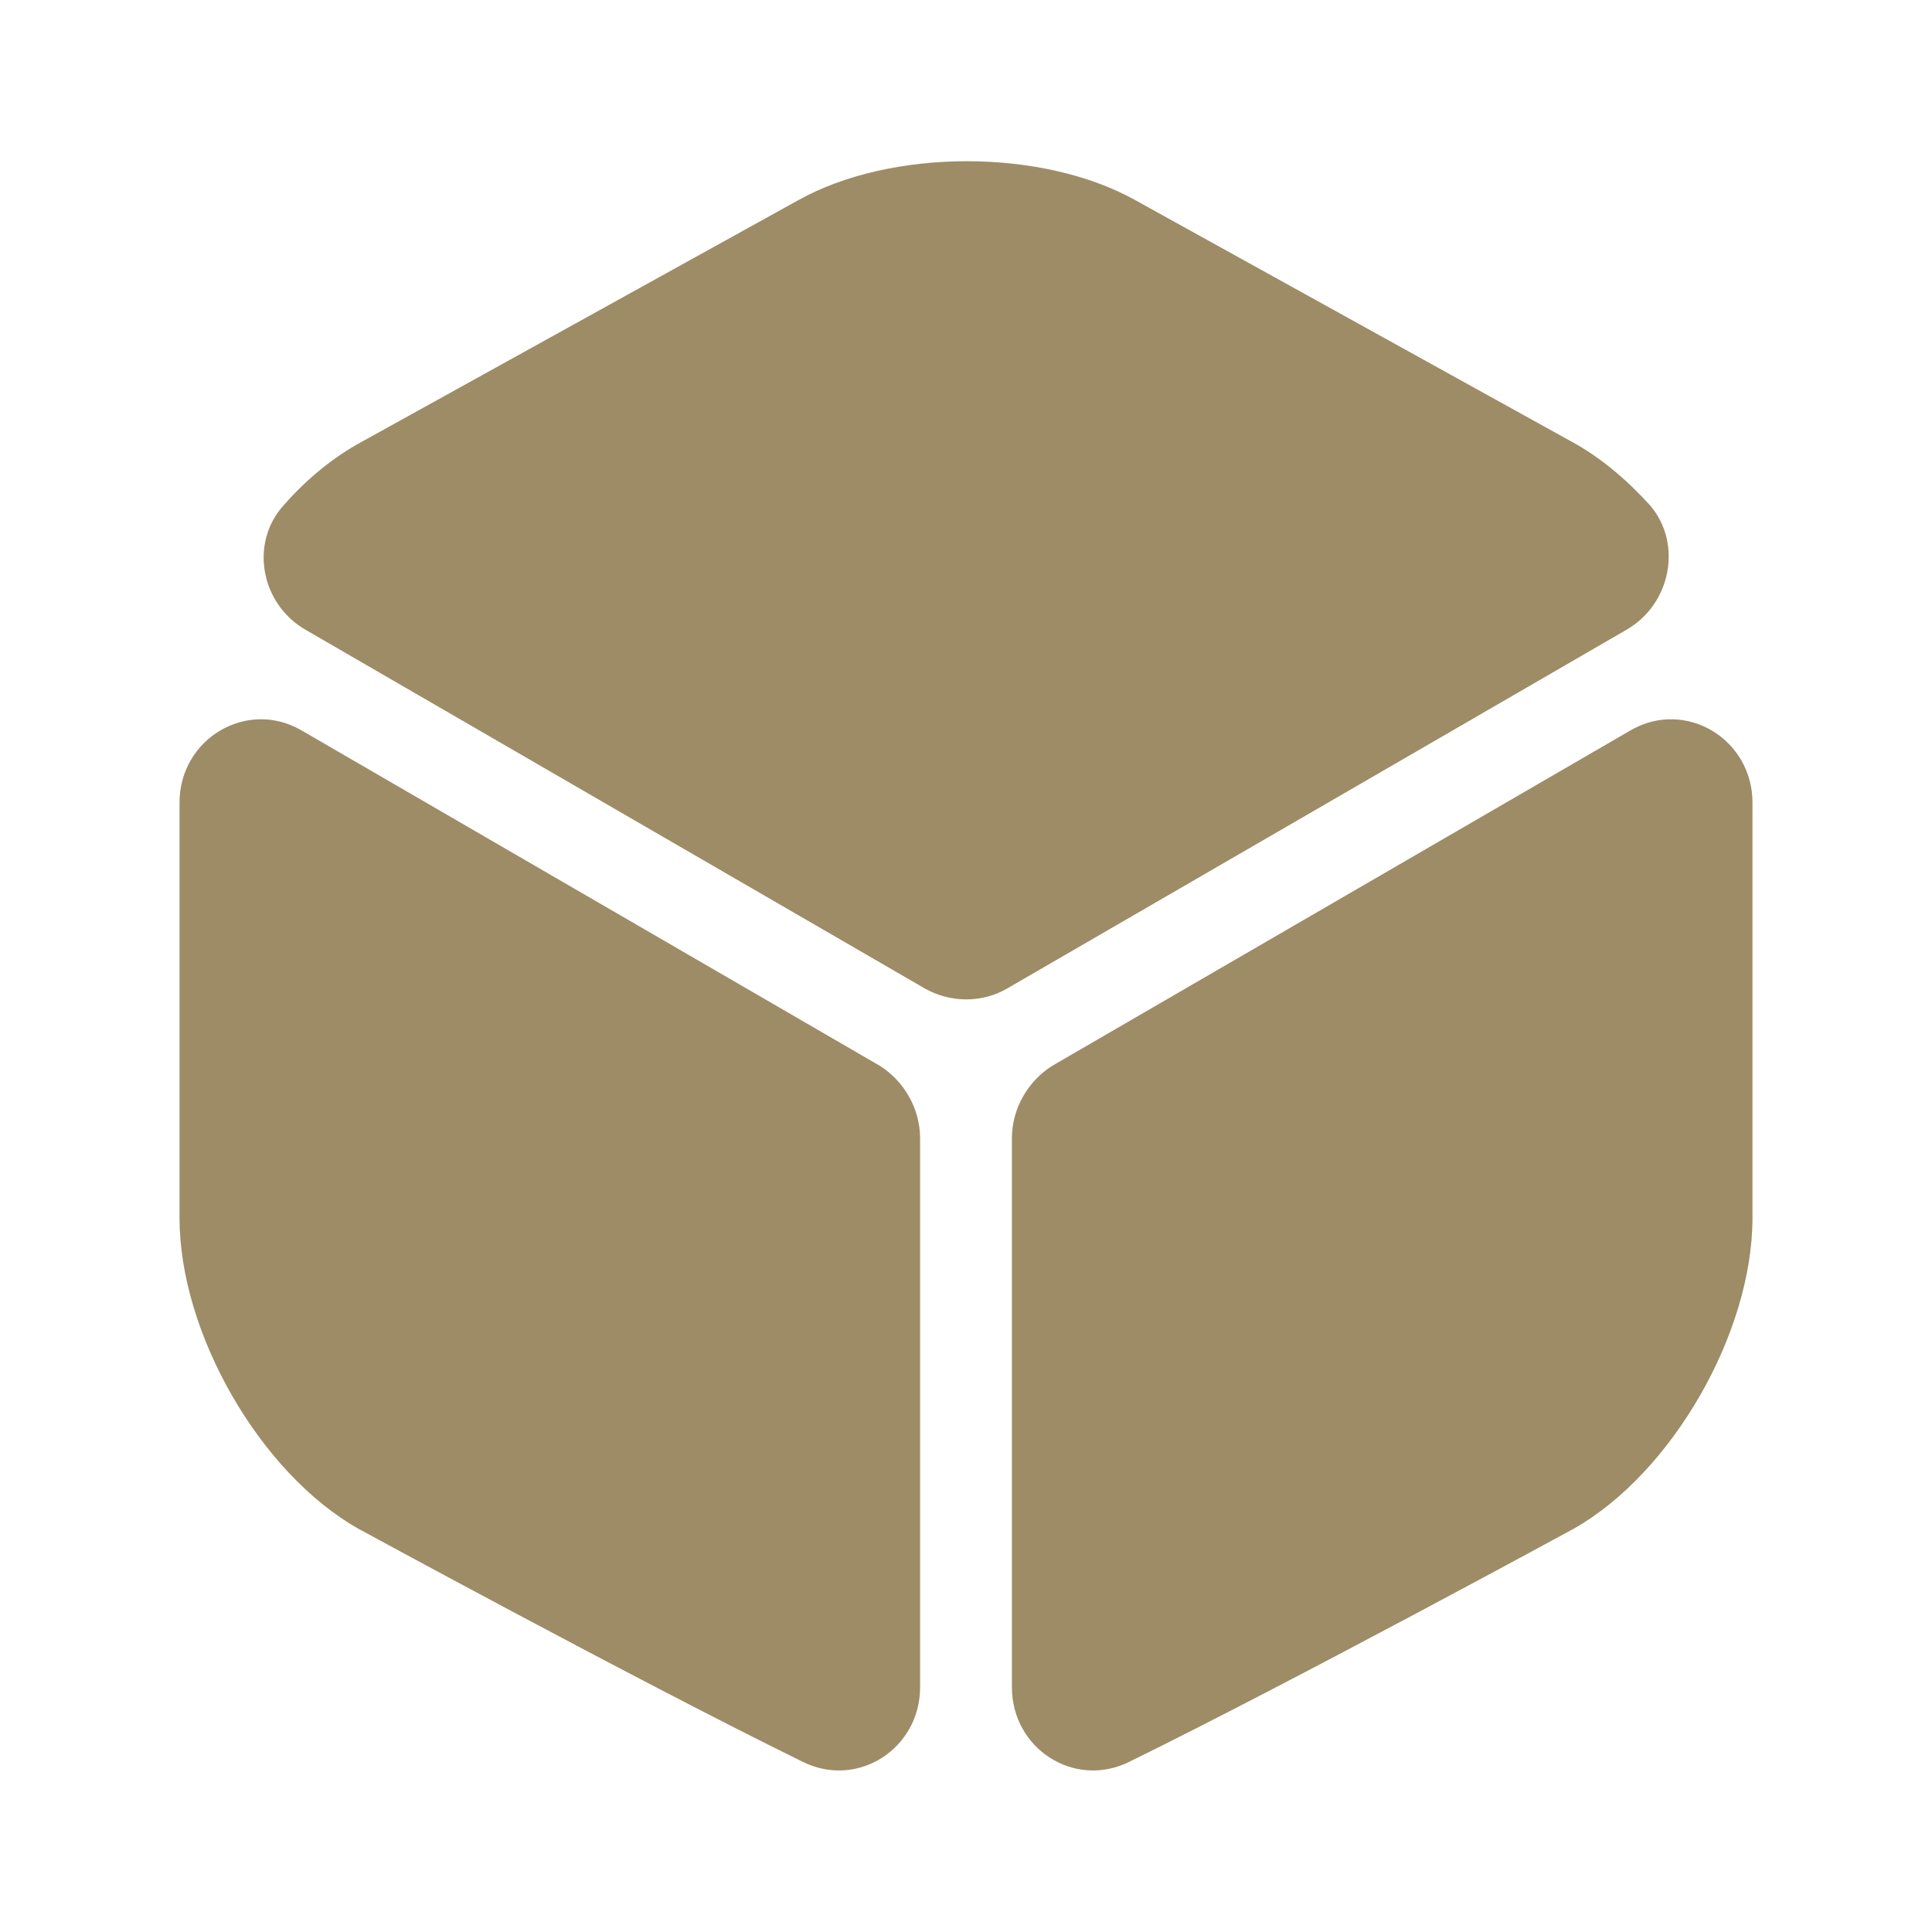
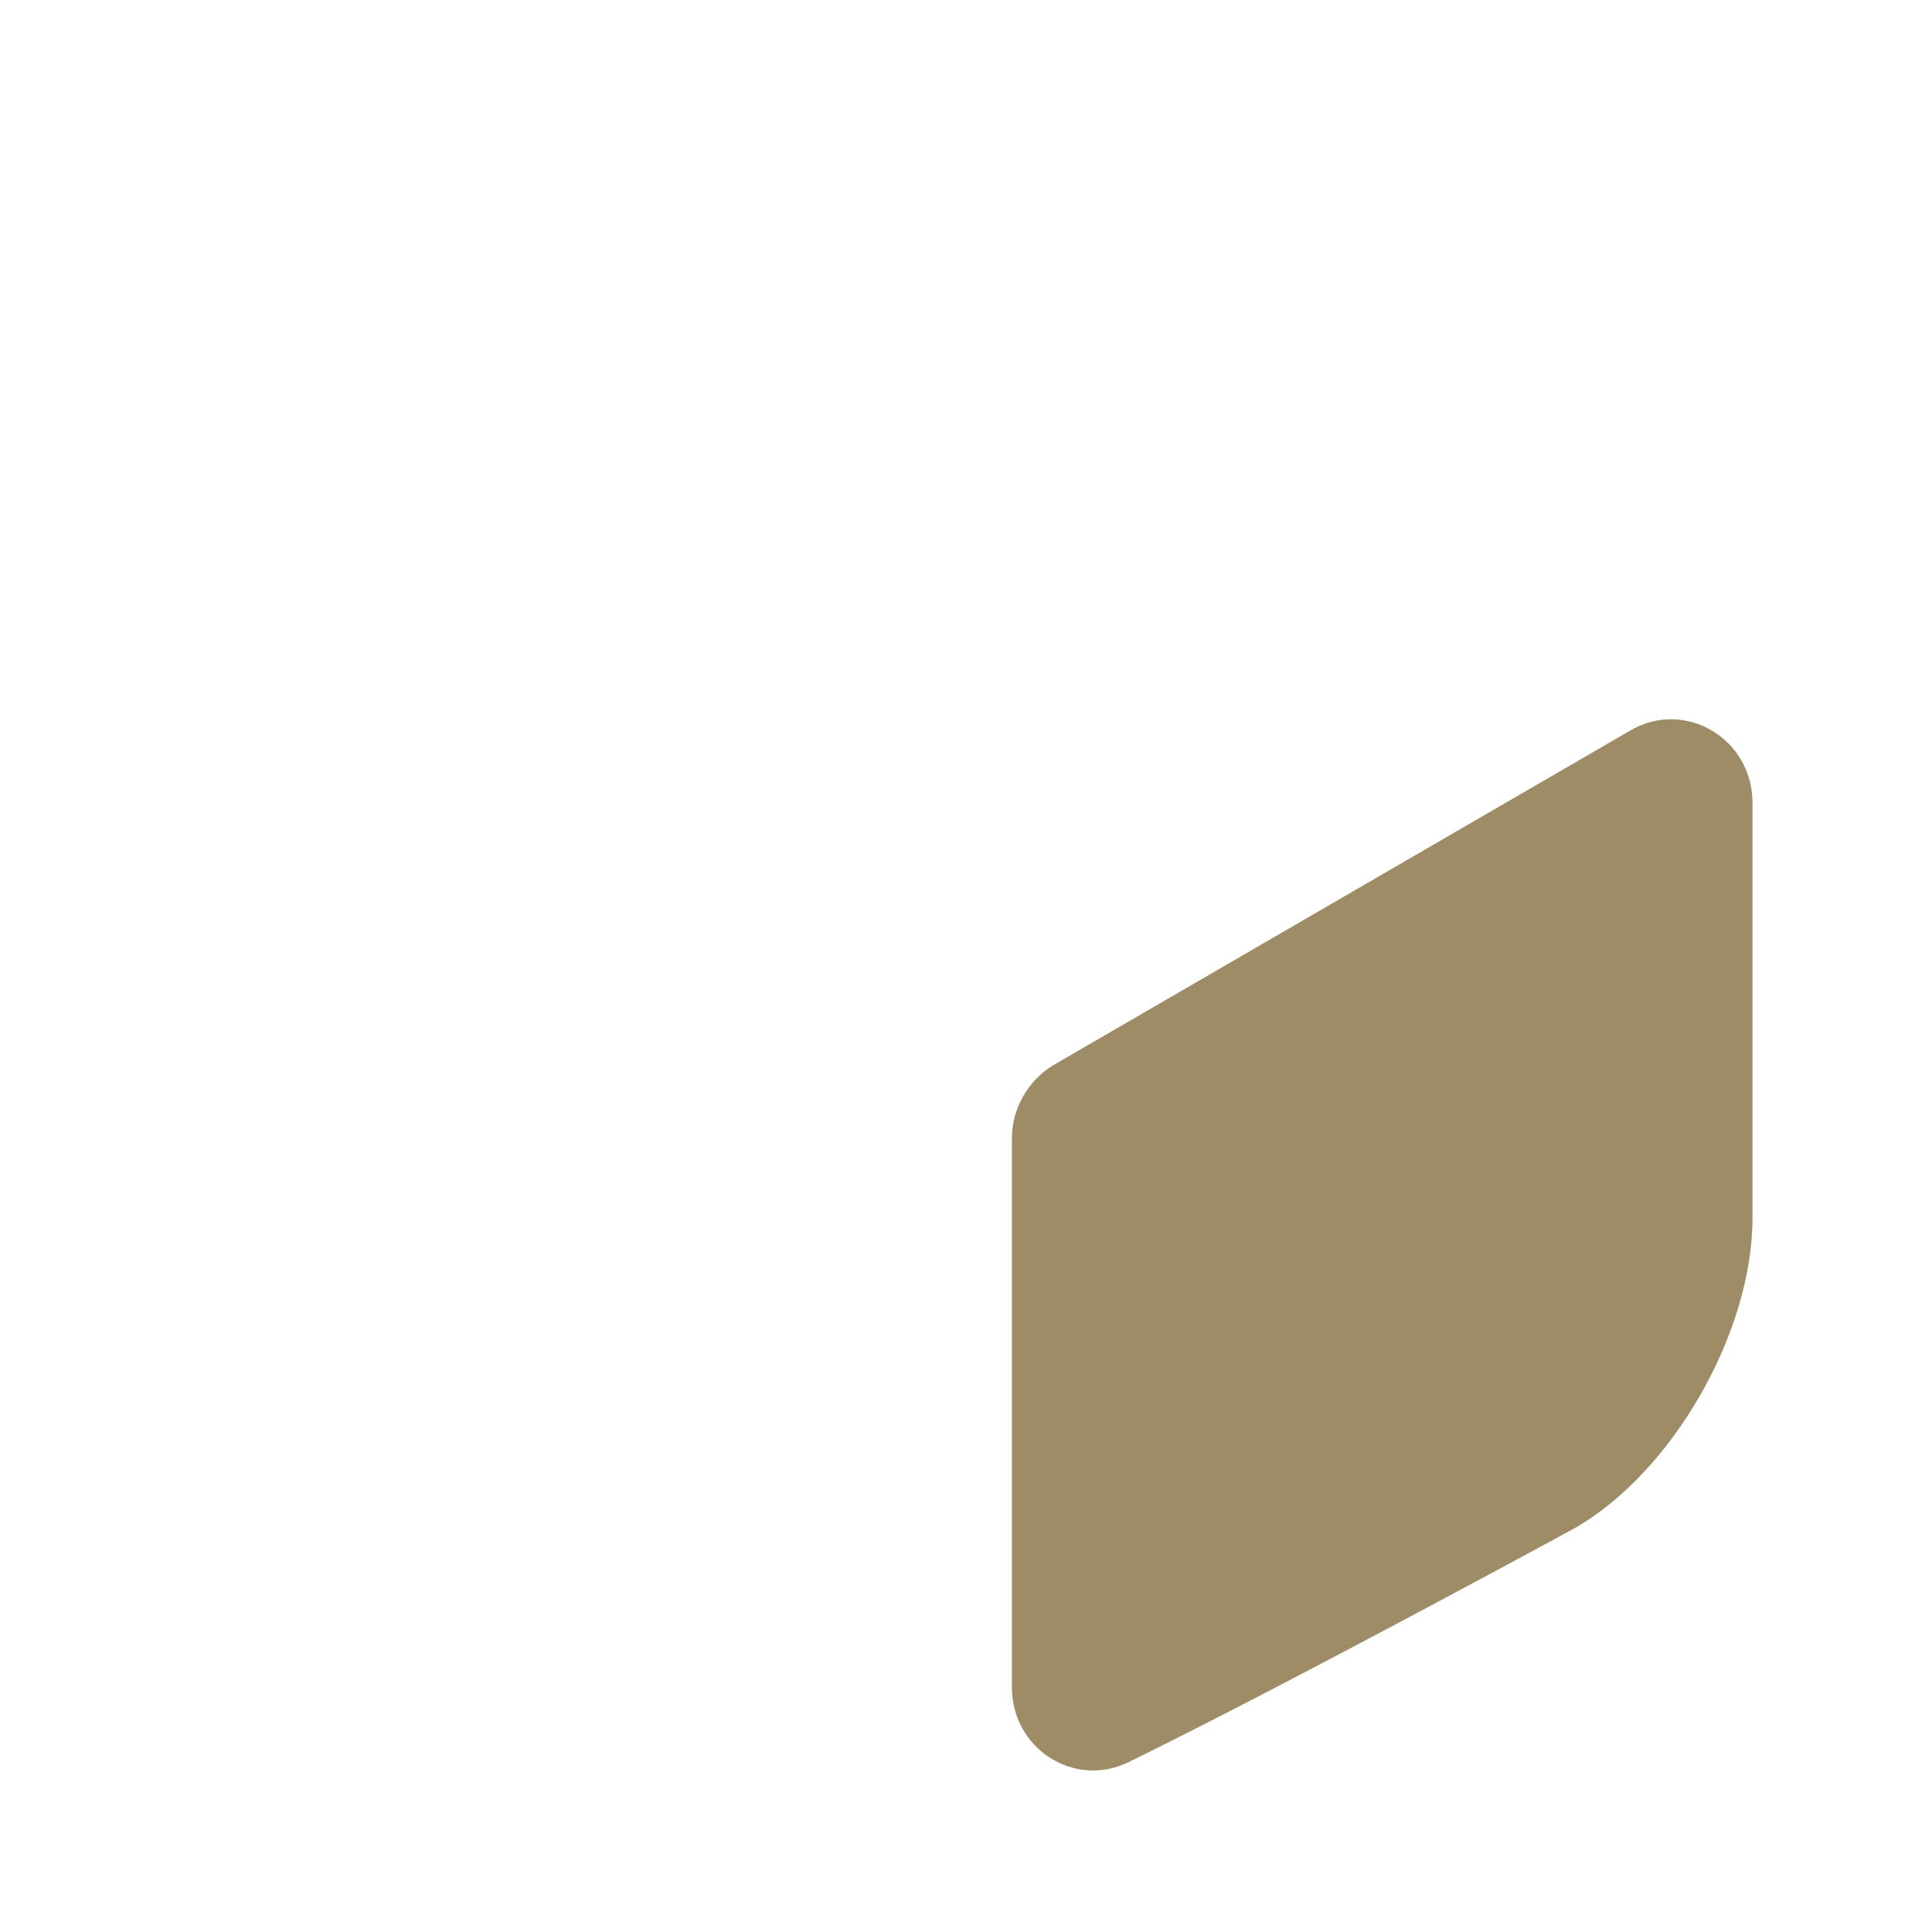
<svg xmlns="http://www.w3.org/2000/svg" width="25" height="25" viewBox="0 0 25 25" fill="none">
-   <path d="M21.052 8.146L13.031 12.792C12.708 12.979 12.302 12.979 11.969 12.792L3.948 8.146C3.375 7.812 3.229 7.031 3.667 6.542C3.969 6.198 4.312 5.917 4.677 5.719L10.323 2.594C11.531 1.917 13.49 1.917 14.698 2.594L20.344 5.719C20.708 5.917 21.052 6.208 21.354 6.542C21.771 7.031 21.625 7.812 21.052 8.146Z" fill="#9E8C67" />
-   <path d="M11.906 14.729V21.833C11.906 22.625 11.104 23.146 10.396 22.802C8.25 21.75 4.636 19.781 4.636 19.781C3.365 19.062 2.323 17.25 2.323 15.761V10.386C2.323 9.563 3.188 9.042 3.896 9.448L11.386 13.792C11.698 13.99 11.906 14.344 11.906 14.729Z" fill="#9E8C67" />
  <path d="M13.094 14.729V21.833C13.094 22.625 13.896 23.146 14.604 22.802C16.75 21.75 20.365 19.781 20.365 19.781C21.635 19.062 22.677 17.25 22.677 15.761V10.386C22.677 9.563 21.812 9.042 21.104 9.448L13.615 13.792C13.302 13.99 13.094 14.344 13.094 14.729Z" fill="#9E8C67" />
</svg>